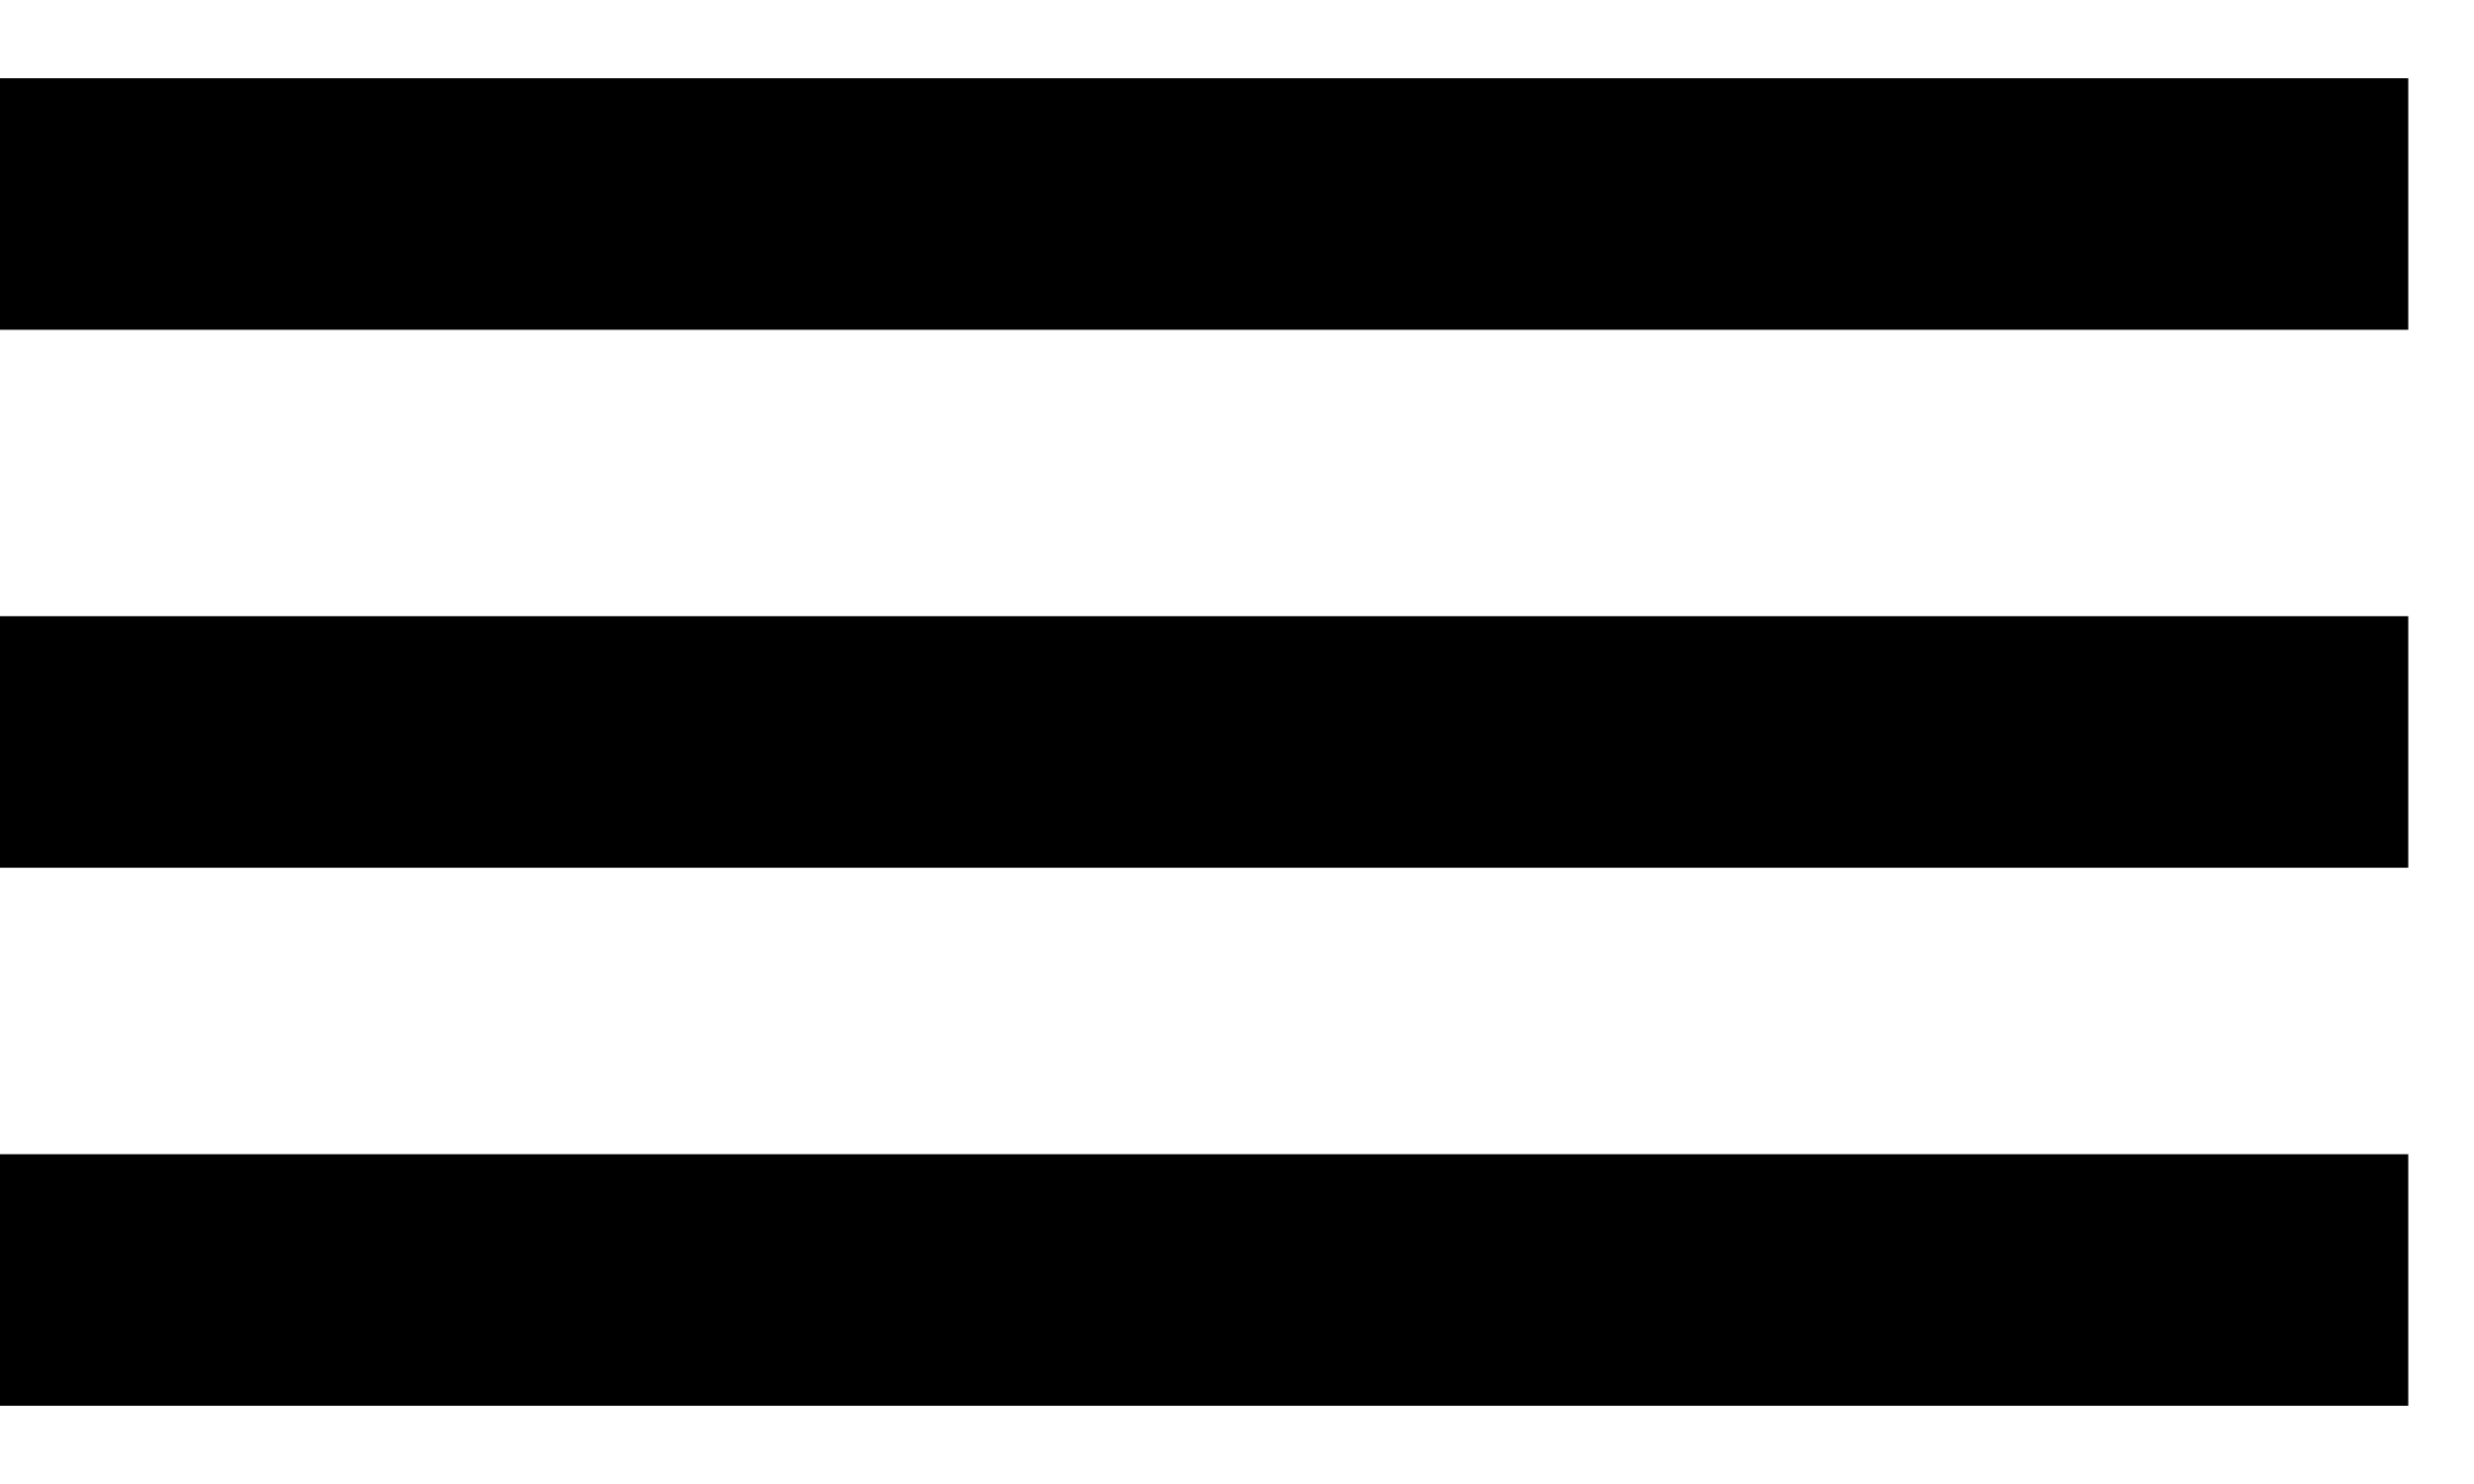
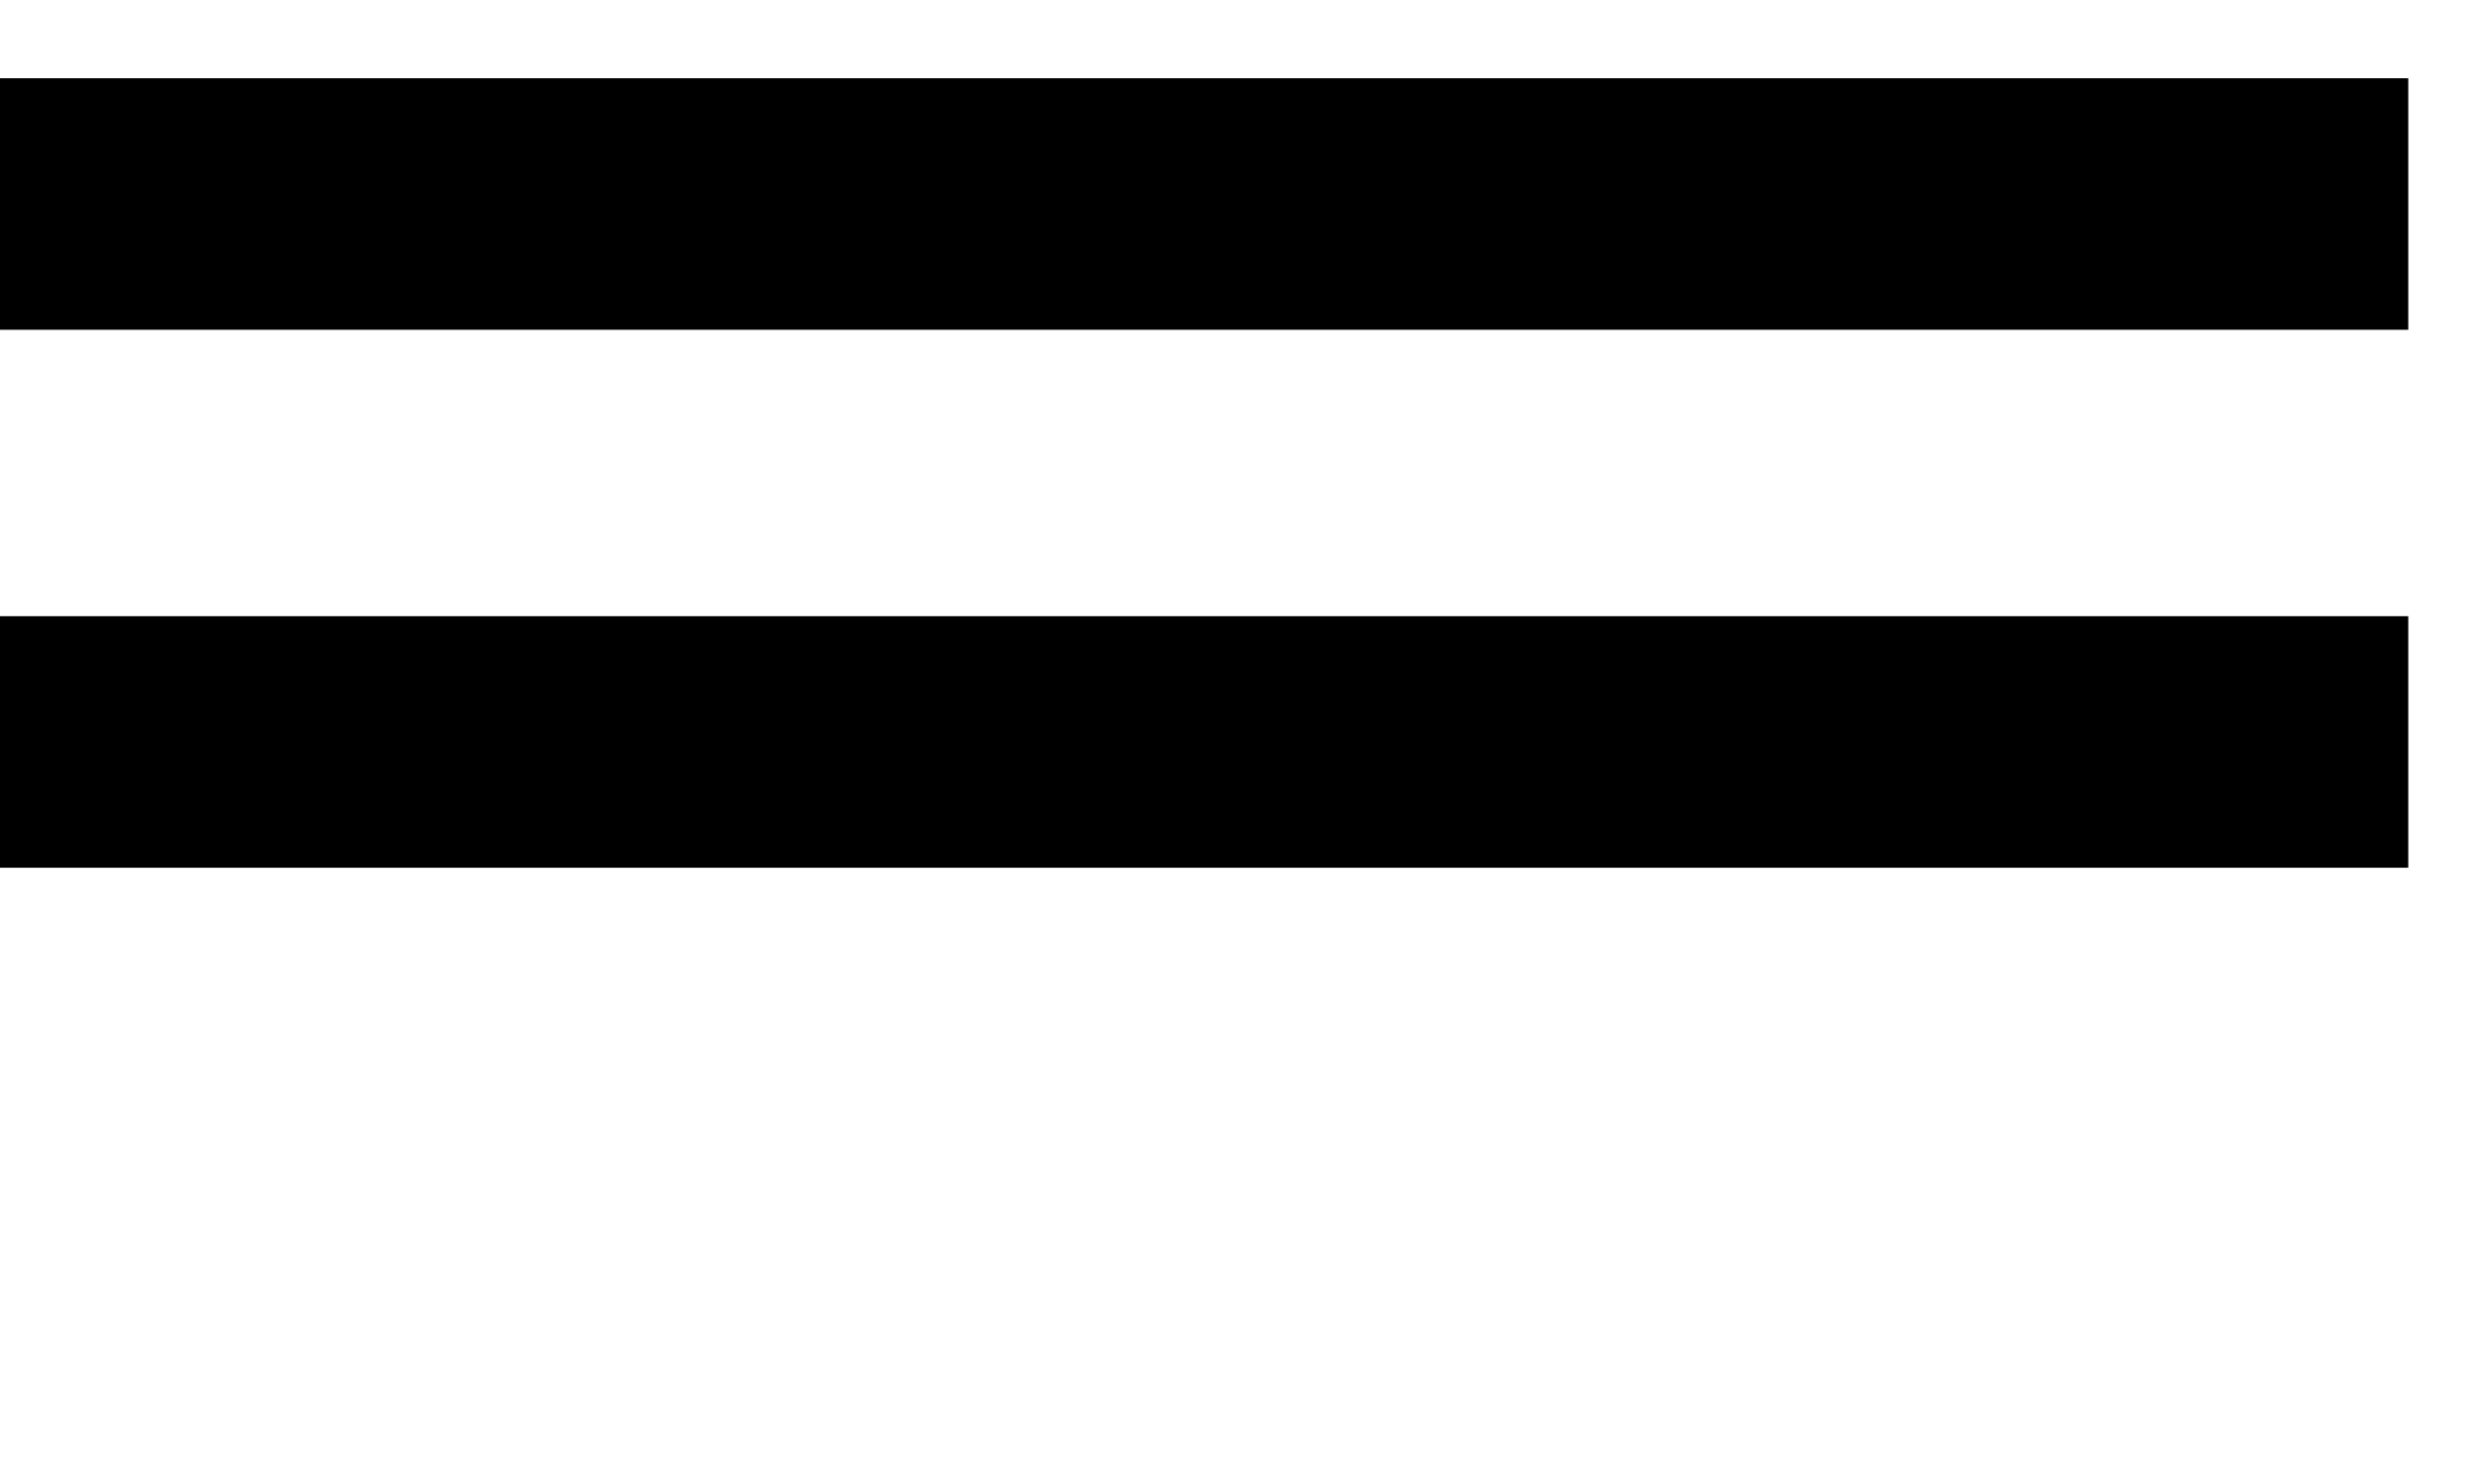
<svg xmlns="http://www.w3.org/2000/svg" width="30" height="18" viewBox="0 0 30 18" fill="none">
  <rect y="0.949" width="29.203" height="3.051" fill="black" />
  <rect y="7.474" width="29.203" height="3.051" fill="black" />
-   <rect y="14" width="29.203" height="3.051" fill="black" />
</svg>